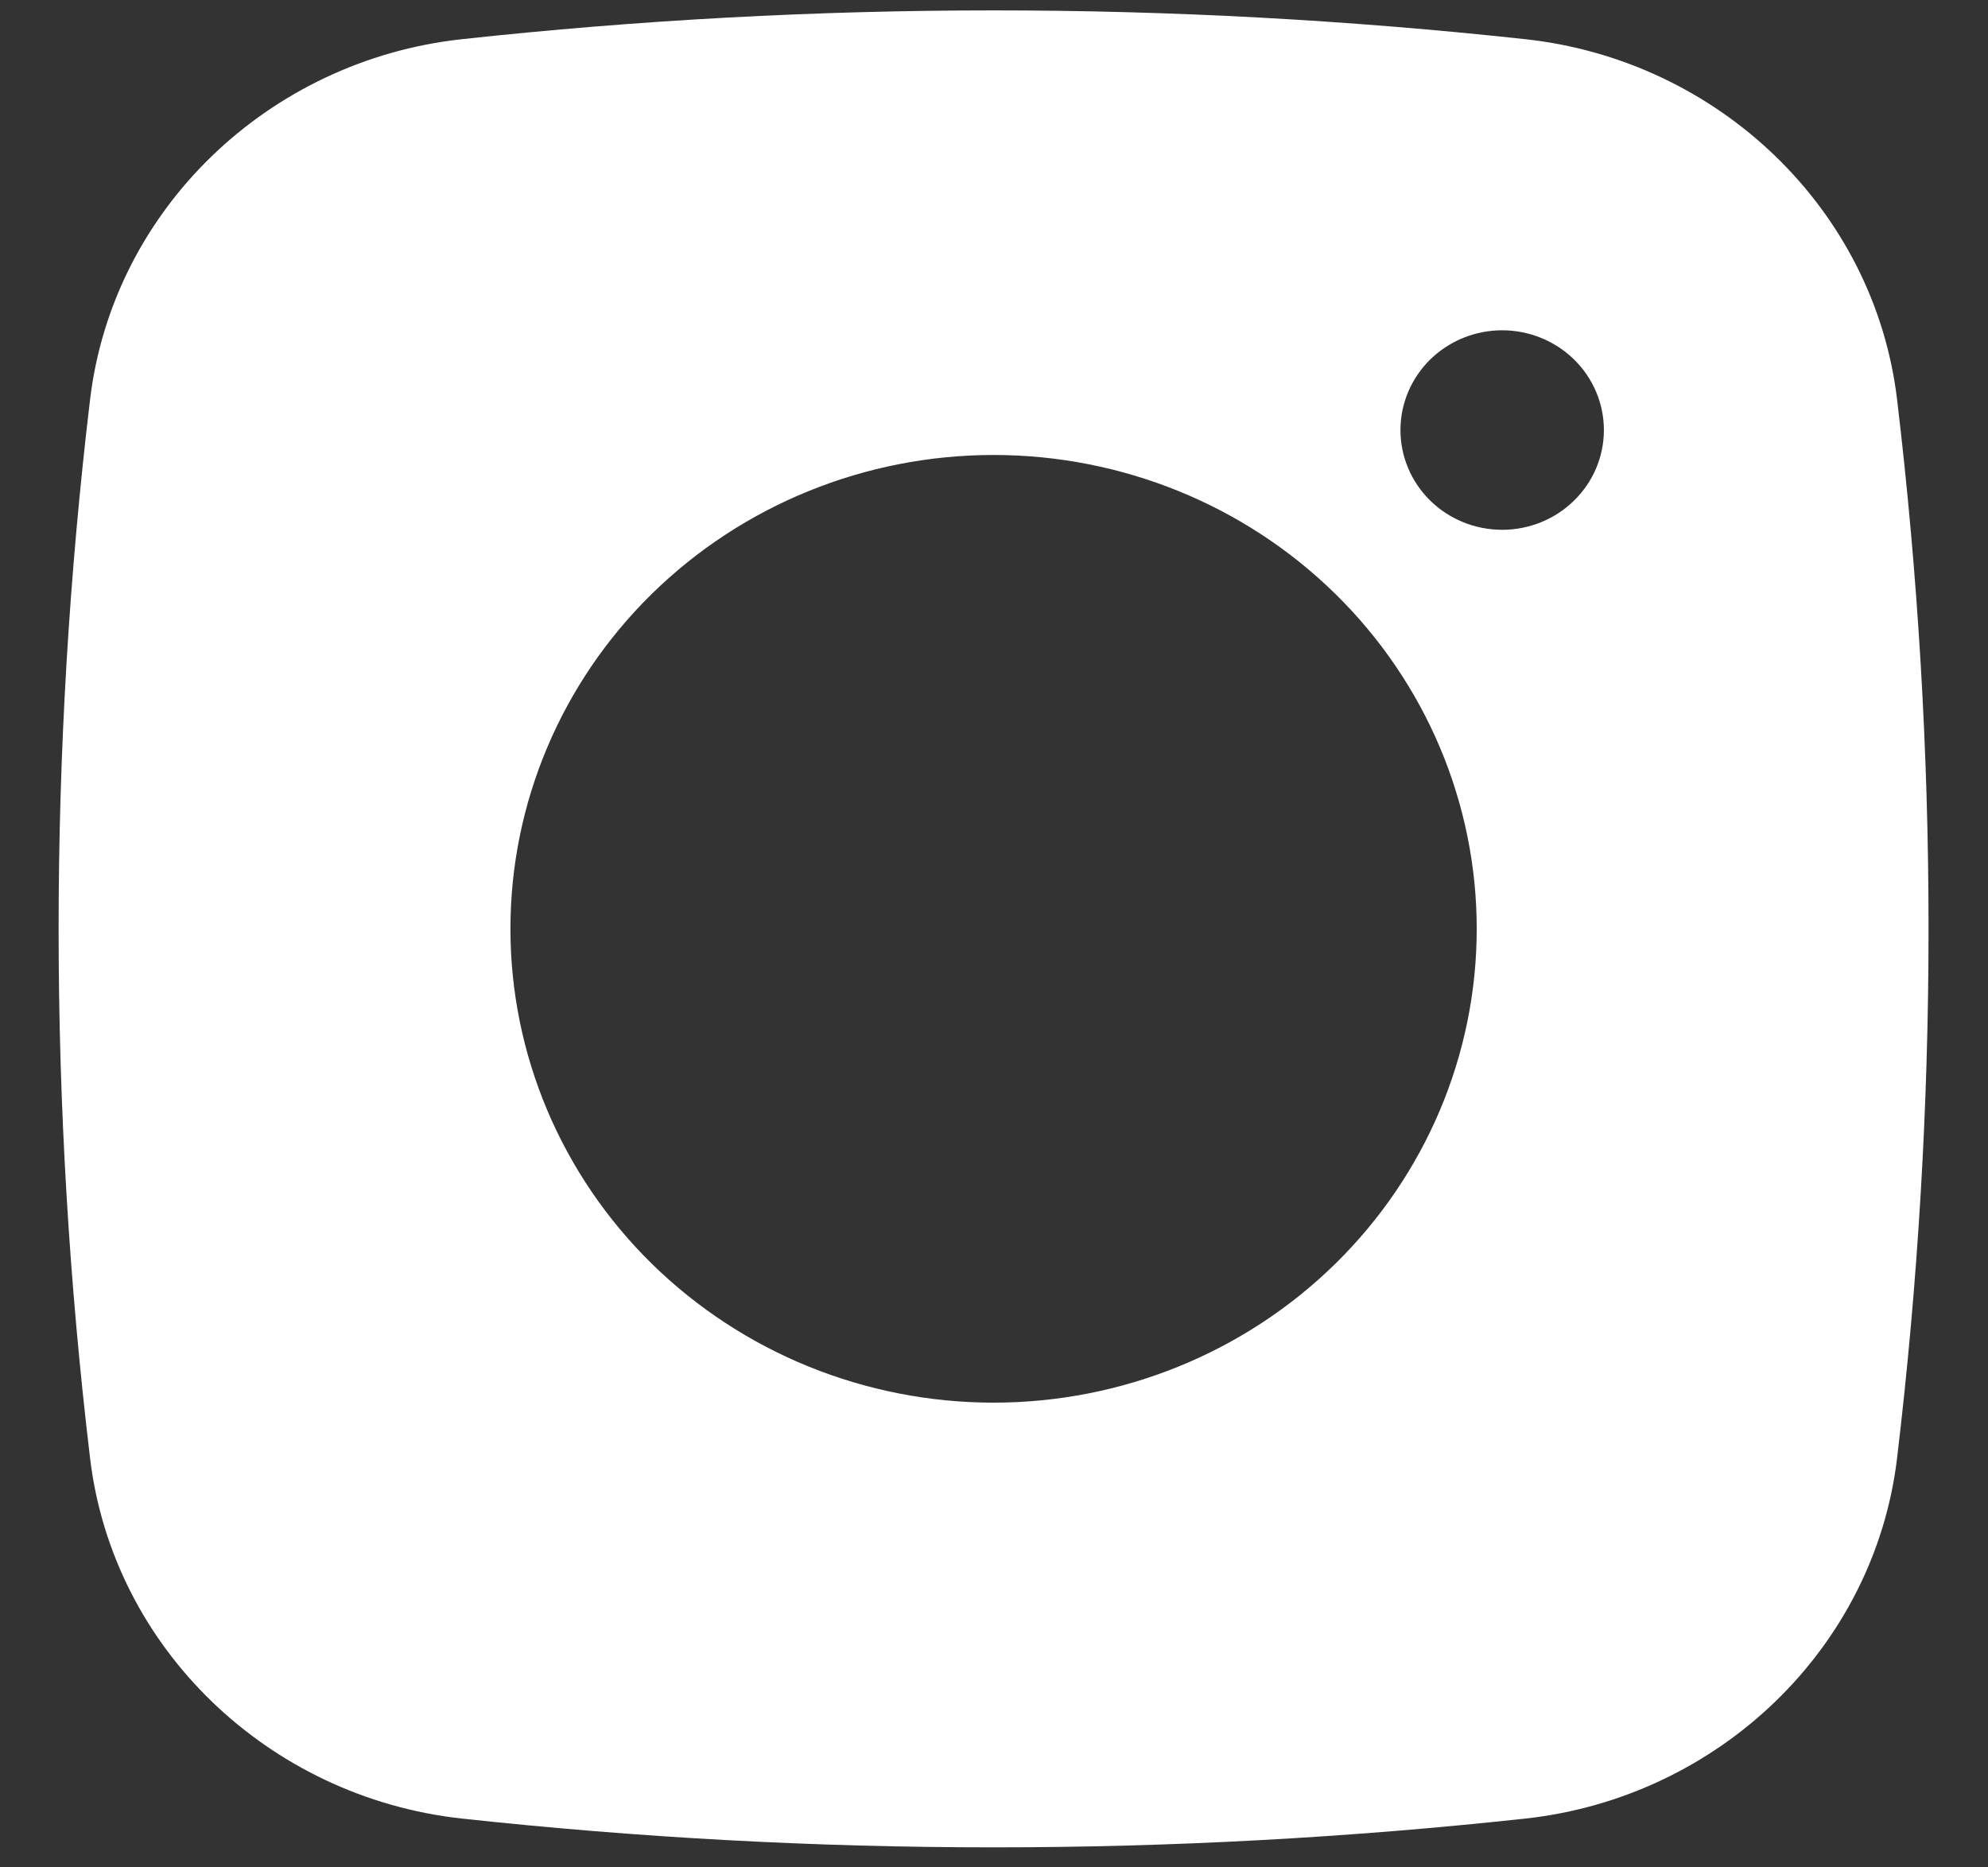
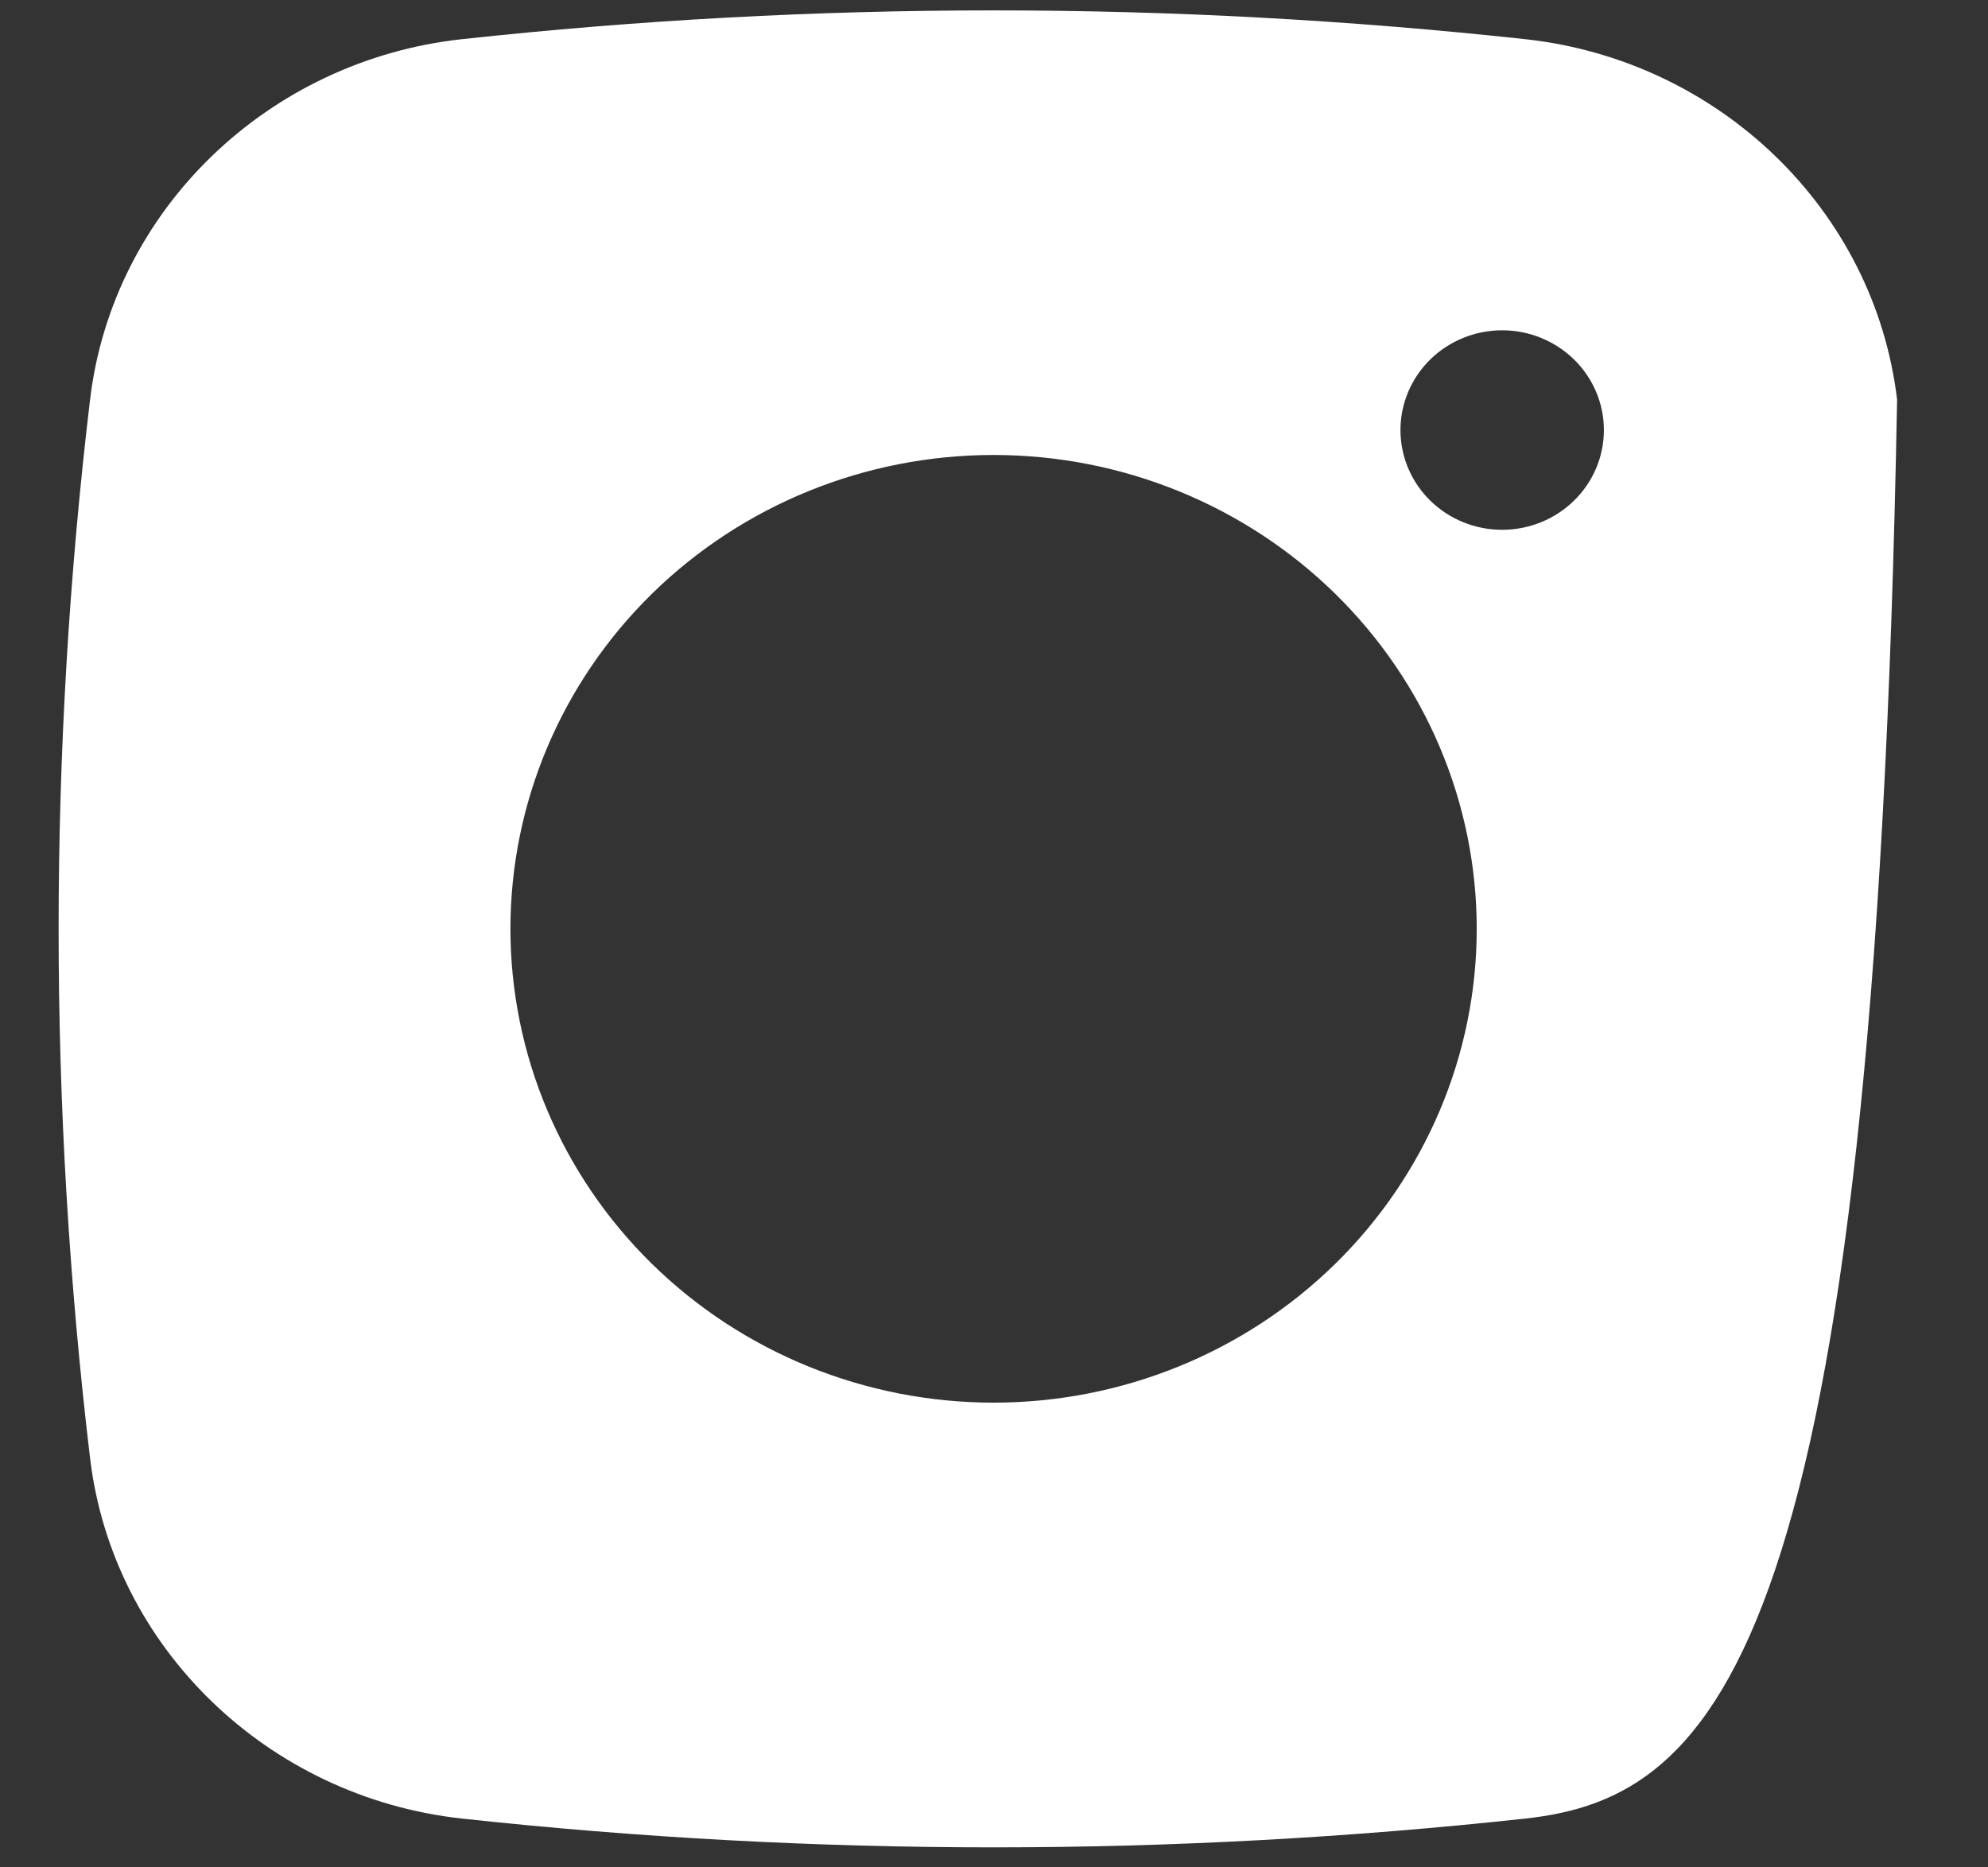
<svg xmlns="http://www.w3.org/2000/svg" width="33" height="31" viewBox="0 0 33 31" fill="none">
  <rect x="0" y="0" width="33" height="31" fill="#333333" stroke="none" />
-   <path fill-rule="evenodd" clip-rule="evenodd" d="M7.663 0.651C13.532 0.013 19.454 0.013 25.323 0.651C28.53 1.002 31.115 3.478 31.491 6.634C32.187 12.471 32.187 18.367 31.491 24.204C31.115 27.36 28.53 29.836 25.325 30.189C19.456 30.827 13.532 30.827 7.663 30.189C4.456 29.836 1.871 27.36 1.495 24.206C0.799 18.369 0.799 12.472 1.495 6.634C1.871 3.478 4.456 1.002 7.663 0.651ZM24.935 5.483C24.487 5.483 24.058 5.658 23.741 5.968C23.425 6.279 23.247 6.7 23.247 7.139C23.247 7.579 23.425 8 23.741 8.31C24.058 8.621 24.487 8.795 24.935 8.795C25.383 8.795 25.812 8.621 26.129 8.31C26.446 8 26.624 7.579 26.624 7.139C26.624 6.7 26.446 6.279 26.129 5.968C25.812 5.658 25.383 5.483 24.935 5.483ZM8.473 15.419C8.473 13.333 9.318 11.332 10.822 9.857C12.326 8.382 14.366 7.553 16.493 7.553C18.62 7.553 20.66 8.382 22.164 9.857C23.668 11.332 24.513 13.333 24.513 15.419C24.513 17.505 23.668 19.506 22.164 20.981C20.66 22.456 18.62 23.285 16.493 23.285C14.366 23.285 12.326 22.456 10.822 20.981C9.318 19.506 8.473 17.505 8.473 15.419Z" fill="white" />
+   <path fill-rule="evenodd" clip-rule="evenodd" d="M7.663 0.651C13.532 0.013 19.454 0.013 25.323 0.651C28.53 1.002 31.115 3.478 31.491 6.634C31.115 27.36 28.53 29.836 25.325 30.189C19.456 30.827 13.532 30.827 7.663 30.189C4.456 29.836 1.871 27.36 1.495 24.206C0.799 18.369 0.799 12.472 1.495 6.634C1.871 3.478 4.456 1.002 7.663 0.651ZM24.935 5.483C24.487 5.483 24.058 5.658 23.741 5.968C23.425 6.279 23.247 6.7 23.247 7.139C23.247 7.579 23.425 8 23.741 8.31C24.058 8.621 24.487 8.795 24.935 8.795C25.383 8.795 25.812 8.621 26.129 8.31C26.446 8 26.624 7.579 26.624 7.139C26.624 6.7 26.446 6.279 26.129 5.968C25.812 5.658 25.383 5.483 24.935 5.483ZM8.473 15.419C8.473 13.333 9.318 11.332 10.822 9.857C12.326 8.382 14.366 7.553 16.493 7.553C18.62 7.553 20.66 8.382 22.164 9.857C23.668 11.332 24.513 13.333 24.513 15.419C24.513 17.505 23.668 19.506 22.164 20.981C20.66 22.456 18.62 23.285 16.493 23.285C14.366 23.285 12.326 22.456 10.822 20.981C9.318 19.506 8.473 17.505 8.473 15.419Z" fill="white" />
</svg>